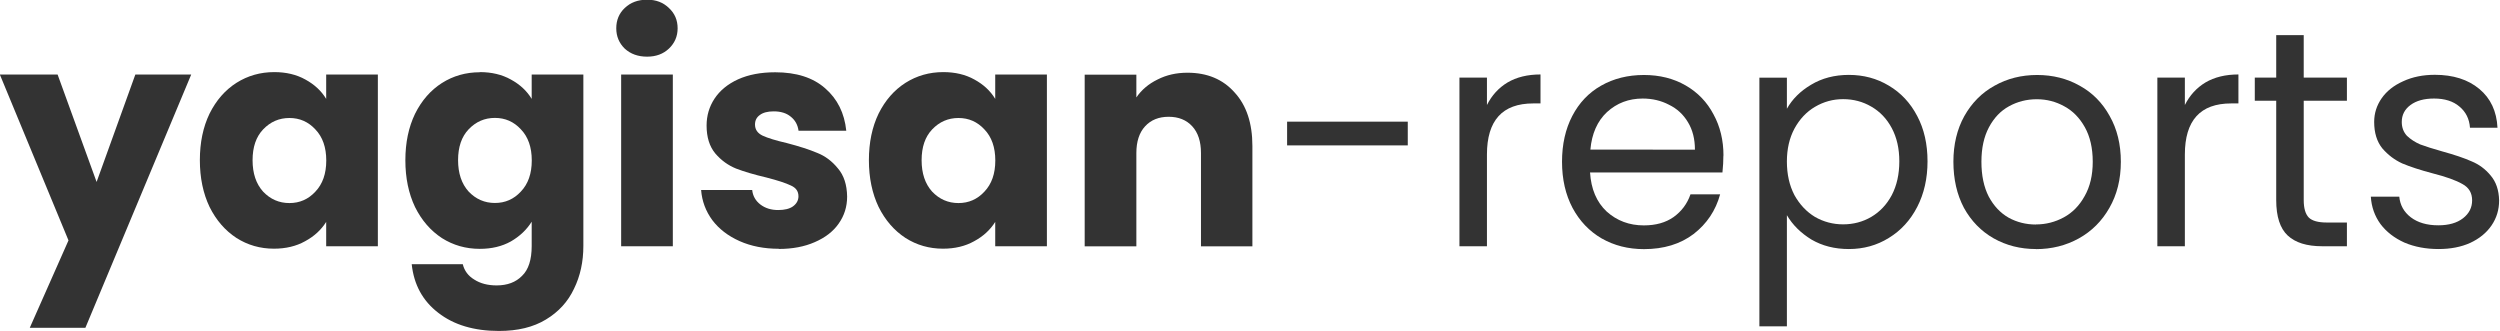
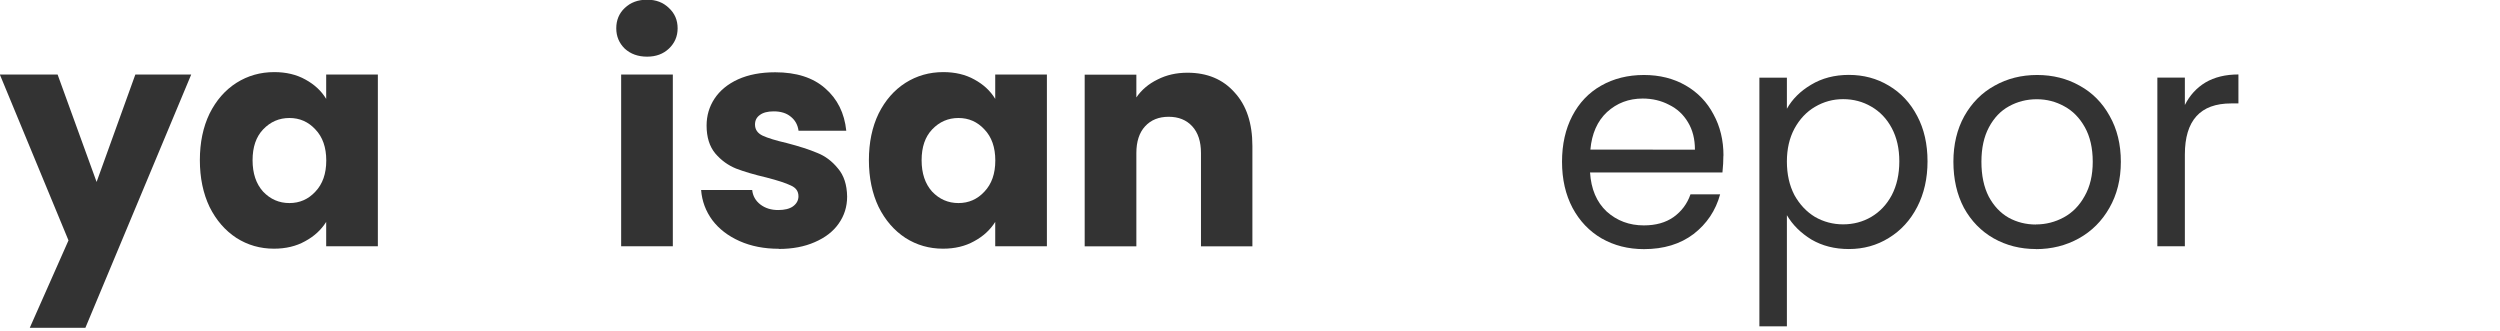
<svg xmlns="http://www.w3.org/2000/svg" width="188.98" height="25.039" version="1.1" viewBox="0 0 50 6.625">
  <g stroke-width=".265" aria-label="yagisan-reports">
    <g transform="matrix(1.714 0 0 1.745 -19.972 -40.841)" stroke-width=".265">
      <path fill="#333" d="m13.883 24.259-1.235 2.903h-0.649l0.452-1.002-0.801-1.901h0.674l0.455 1.231 0.452-1.231z" />
      <path fill="#333" d="m13.984 25.24q0-0.303 0.113-0.533 0.116-0.229 0.314-0.353 0.198-0.123 0.441-0.123 0.208 0 0.363 0.085 0.159 0.085 0.243 0.222v-0.279h0.603v1.968h-0.603v-0.279q-0.088 0.138-0.247 0.222-0.155 0.085-0.363 0.085-0.24 0-0.437-0.123-0.198-0.127-0.314-0.356-0.113-0.233-0.113-0.536zm1.475 4e-3q0-0.226-0.127-0.356-0.123-0.131-0.303-0.131-0.18 0-0.307 0.131-0.123 0.127-0.123 0.353 0 0.226 0.123 0.36 0.127 0.131 0.307 0.131 0.18 0 0.303-0.131 0.127-0.131 0.127-0.356z" />
-       <path fill="#333" d="m17.25 24.231q0.208 0 0.363 0.085 0.159 0.085 0.243 0.222v-0.279h0.603v1.965q0 0.272-0.109 0.49-0.106 0.222-0.328 0.353-0.219 0.131-0.547 0.131-0.437 0-0.709-0.208-0.272-0.205-0.31-0.557h0.596q0.028 0.113 0.134 0.176 0.106 0.067 0.261 0.067 0.187 0 0.296-0.109 0.113-0.106 0.113-0.342v-0.279q-0.088 0.138-0.243 0.226-0.155 0.085-0.363 0.085-0.243 0-0.441-0.123-0.198-0.127-0.314-0.356-0.113-0.233-0.113-0.536t0.113-0.533q0.116-0.229 0.314-0.353 0.198-0.123 0.441-0.123zm0.607 1.012q0-0.226-0.127-0.356-0.123-0.131-0.303-0.131-0.18 0-0.307 0.131-0.123 0.127-0.123 0.353 0 0.226 0.123 0.36 0.127 0.131 0.307 0.131 0.18 0 0.303-0.131 0.127-0.131 0.127-0.356z" />
      <path fill="#333" d="m19.203 24.054q-0.159 0-0.261-0.092-0.099-0.095-0.099-0.233 0-0.141 0.099-0.233 0.102-0.095 0.261-0.095 0.155 0 0.254 0.095 0.102 0.092 0.102 0.233 0 0.138-0.102 0.233-0.099 0.092-0.254 0.092zm0.3 0.205v1.968h-0.603v-1.968z" />
      <path fill="#333" d="m20.741 26.256q-0.258 0-0.459-0.088-0.201-0.088-0.318-0.24-0.116-0.155-0.131-0.346h0.596q0.011 0.102 0.095 0.166 0.085 0.064 0.208 0.064 0.113 0 0.173-0.042 0.064-0.046 0.064-0.116 0-0.085-0.088-0.123-0.088-0.042-0.286-0.092-0.212-0.049-0.353-0.102-0.141-0.056-0.243-0.173-0.102-0.12-0.102-0.321 0-0.169 0.092-0.307 0.095-0.141 0.275-0.222 0.183-0.081 0.434-0.081 0.37 0 0.582 0.183 0.215 0.183 0.247 0.487h-0.557q-0.014-0.102-0.092-0.162-0.074-0.06-0.198-0.06-0.106 0-0.162 0.042-0.056 0.039-0.056 0.109 0 0.085 0.088 0.127 0.092 0.042 0.282 0.085 0.219 0.056 0.356 0.113 0.138 0.053 0.24 0.176 0.106 0.12 0.109 0.325 0 0.173-0.099 0.31-0.095 0.134-0.279 0.212-0.18 0.078-0.42 0.078z" />
      <path fill="#333" d="m21.791 25.24q0-0.303 0.113-0.533 0.116-0.229 0.314-0.353 0.198-0.123 0.441-0.123 0.208 0 0.363 0.085 0.159 0.085 0.243 0.222v-0.279h0.603v1.968h-0.603v-0.279q-0.088 0.138-0.247 0.222-0.155 0.085-0.363 0.085-0.24 0-0.437-0.123-0.198-0.127-0.314-0.356-0.113-0.233-0.113-0.536zm1.475 4e-3q0-0.226-0.127-0.356-0.123-0.131-0.303-0.131-0.18 0-0.307 0.131-0.123 0.127-0.123 0.353 0 0.226 0.123 0.36 0.127 0.131 0.307 0.131 0.18 0 0.303-0.131 0.127-0.131 0.127-0.356z" />
      <path fill="#333" d="m25.508 24.238q0.346 0 0.55 0.226 0.208 0.222 0.208 0.614v1.15h-0.6v-1.069q0-0.198-0.102-0.307-0.102-0.109-0.275-0.109-0.173 0-0.275 0.109-0.102 0.109-0.102 0.307v1.069h-0.603v-1.968h0.603v0.261q0.092-0.131 0.247-0.205 0.155-0.078 0.349-0.078z" />
-       <path fill="#333" d="m28.079 24.799v0.272h-1.408v-0.272z" />
-       <path fill="#333" d="m29.003 24.608q0.085-0.166 0.24-0.258 0.159-0.092 0.385-0.092v0.332h-0.085q-0.54 0-0.54 0.586v1.051h-0.321v-1.933h0.321z" />
      <path fill="#333" d="m31.762 25.187q0 0.092-0.011 0.194h-1.545q0.018 0.286 0.194 0.448 0.18 0.159 0.434 0.159 0.208 0 0.346-0.095 0.141-0.099 0.198-0.261h0.346q-0.078 0.279-0.31 0.455-0.233 0.173-0.579 0.173-0.275 0-0.494-0.123-0.215-0.123-0.339-0.349-0.123-0.229-0.123-0.529t0.12-0.526 0.335-0.346q0.219-0.123 0.501-0.123 0.275 0 0.487 0.12 0.212 0.12 0.325 0.332 0.116 0.208 0.116 0.473zm-0.332-0.067q0-0.183-0.081-0.314-0.081-0.134-0.222-0.201-0.138-0.071-0.307-0.071-0.243 0-0.416 0.155-0.169 0.155-0.194 0.43z" />
      <path fill="#333" d="m32.503 24.651q0.095-0.166 0.282-0.275 0.191-0.113 0.441-0.113 0.258 0 0.466 0.123 0.212 0.123 0.332 0.349 0.12 0.222 0.12 0.519 0 0.293-0.12 0.522-0.12 0.229-0.332 0.356-0.208 0.127-0.466 0.127-0.247 0-0.437-0.109-0.187-0.113-0.286-0.279v1.274h-0.321v-2.85h0.321zm1.312 0.603q0-0.219-0.088-0.381t-0.24-0.247q-0.148-0.085-0.328-0.085-0.176 0-0.328 0.088-0.148 0.085-0.24 0.25-0.088 0.162-0.088 0.377 0 0.219 0.088 0.385 0.092 0.162 0.24 0.25 0.152 0.085 0.328 0.085 0.18 0 0.328-0.085 0.152-0.088 0.24-0.25 0.088-0.166 0.088-0.388z" />
      <path fill="#333" d="m35.409 26.259q-0.272 0-0.494-0.123-0.219-0.123-0.346-0.349-0.123-0.229-0.123-0.529 0-0.296 0.127-0.522 0.131-0.229 0.353-0.349 0.222-0.123 0.497-0.123t0.497 0.123q0.222 0.12 0.349 0.346 0.131 0.226 0.131 0.526t-0.134 0.529q-0.131 0.226-0.356 0.349-0.226 0.123-0.501 0.123zm0-0.282q0.173 0 0.325-0.081 0.152-0.081 0.243-0.243 0.095-0.162 0.095-0.395 0-0.233-0.092-0.395-0.092-0.162-0.24-0.24-0.148-0.081-0.321-0.081-0.176 0-0.325 0.081-0.145 0.078-0.233 0.24-0.088 0.162-0.088 0.395 0 0.236 0.085 0.399 0.088 0.162 0.233 0.243 0.145 0.078 0.318 0.078z" />
      <path fill="#333" d="m37.147 24.608q0.085-0.166 0.24-0.258 0.159-0.092 0.385-0.092v0.332h-0.085q-0.54 0-0.54 0.586v1.051h-0.321v-1.933h0.321z" />
-       <path fill="#333" d="m38.534 24.559v1.139q0 0.141 0.06 0.201 0.06 0.056 0.208 0.056h0.236v0.272h-0.289q-0.268 0-0.402-0.123-0.134-0.123-0.134-0.406v-1.139h-0.25v-0.265h0.25v-0.487h0.321v0.487h0.504v0.265z" />
-       <path fill="#333" d="m40.108 26.259q-0.222 0-0.399-0.074-0.176-0.078-0.279-0.212-0.102-0.138-0.113-0.314h0.332q0.014 0.145 0.134 0.236 0.123 0.092 0.321 0.092 0.183 0 0.289-0.081 0.106-0.081 0.106-0.205 0-0.127-0.113-0.187-0.113-0.064-0.349-0.123-0.215-0.056-0.353-0.113-0.134-0.06-0.233-0.173-0.095-0.116-0.095-0.303 0-0.148 0.088-0.272 0.088-0.123 0.25-0.194 0.162-0.074 0.37-0.074 0.321 0 0.519 0.162 0.198 0.162 0.212 0.445h-0.321q-0.011-0.152-0.123-0.243-0.109-0.092-0.296-0.092-0.173 0-0.275 0.074-0.102 0.074-0.102 0.194 0 0.095 0.06 0.159 0.064 0.06 0.155 0.099 0.095 0.035 0.261 0.081 0.208 0.056 0.339 0.113 0.131 0.053 0.222 0.162 0.095 0.109 0.099 0.286 0 0.159-0.088 0.286t-0.25 0.201q-0.159 0.07-0.367 0.07z" />
    </g>
  </g>
</svg>